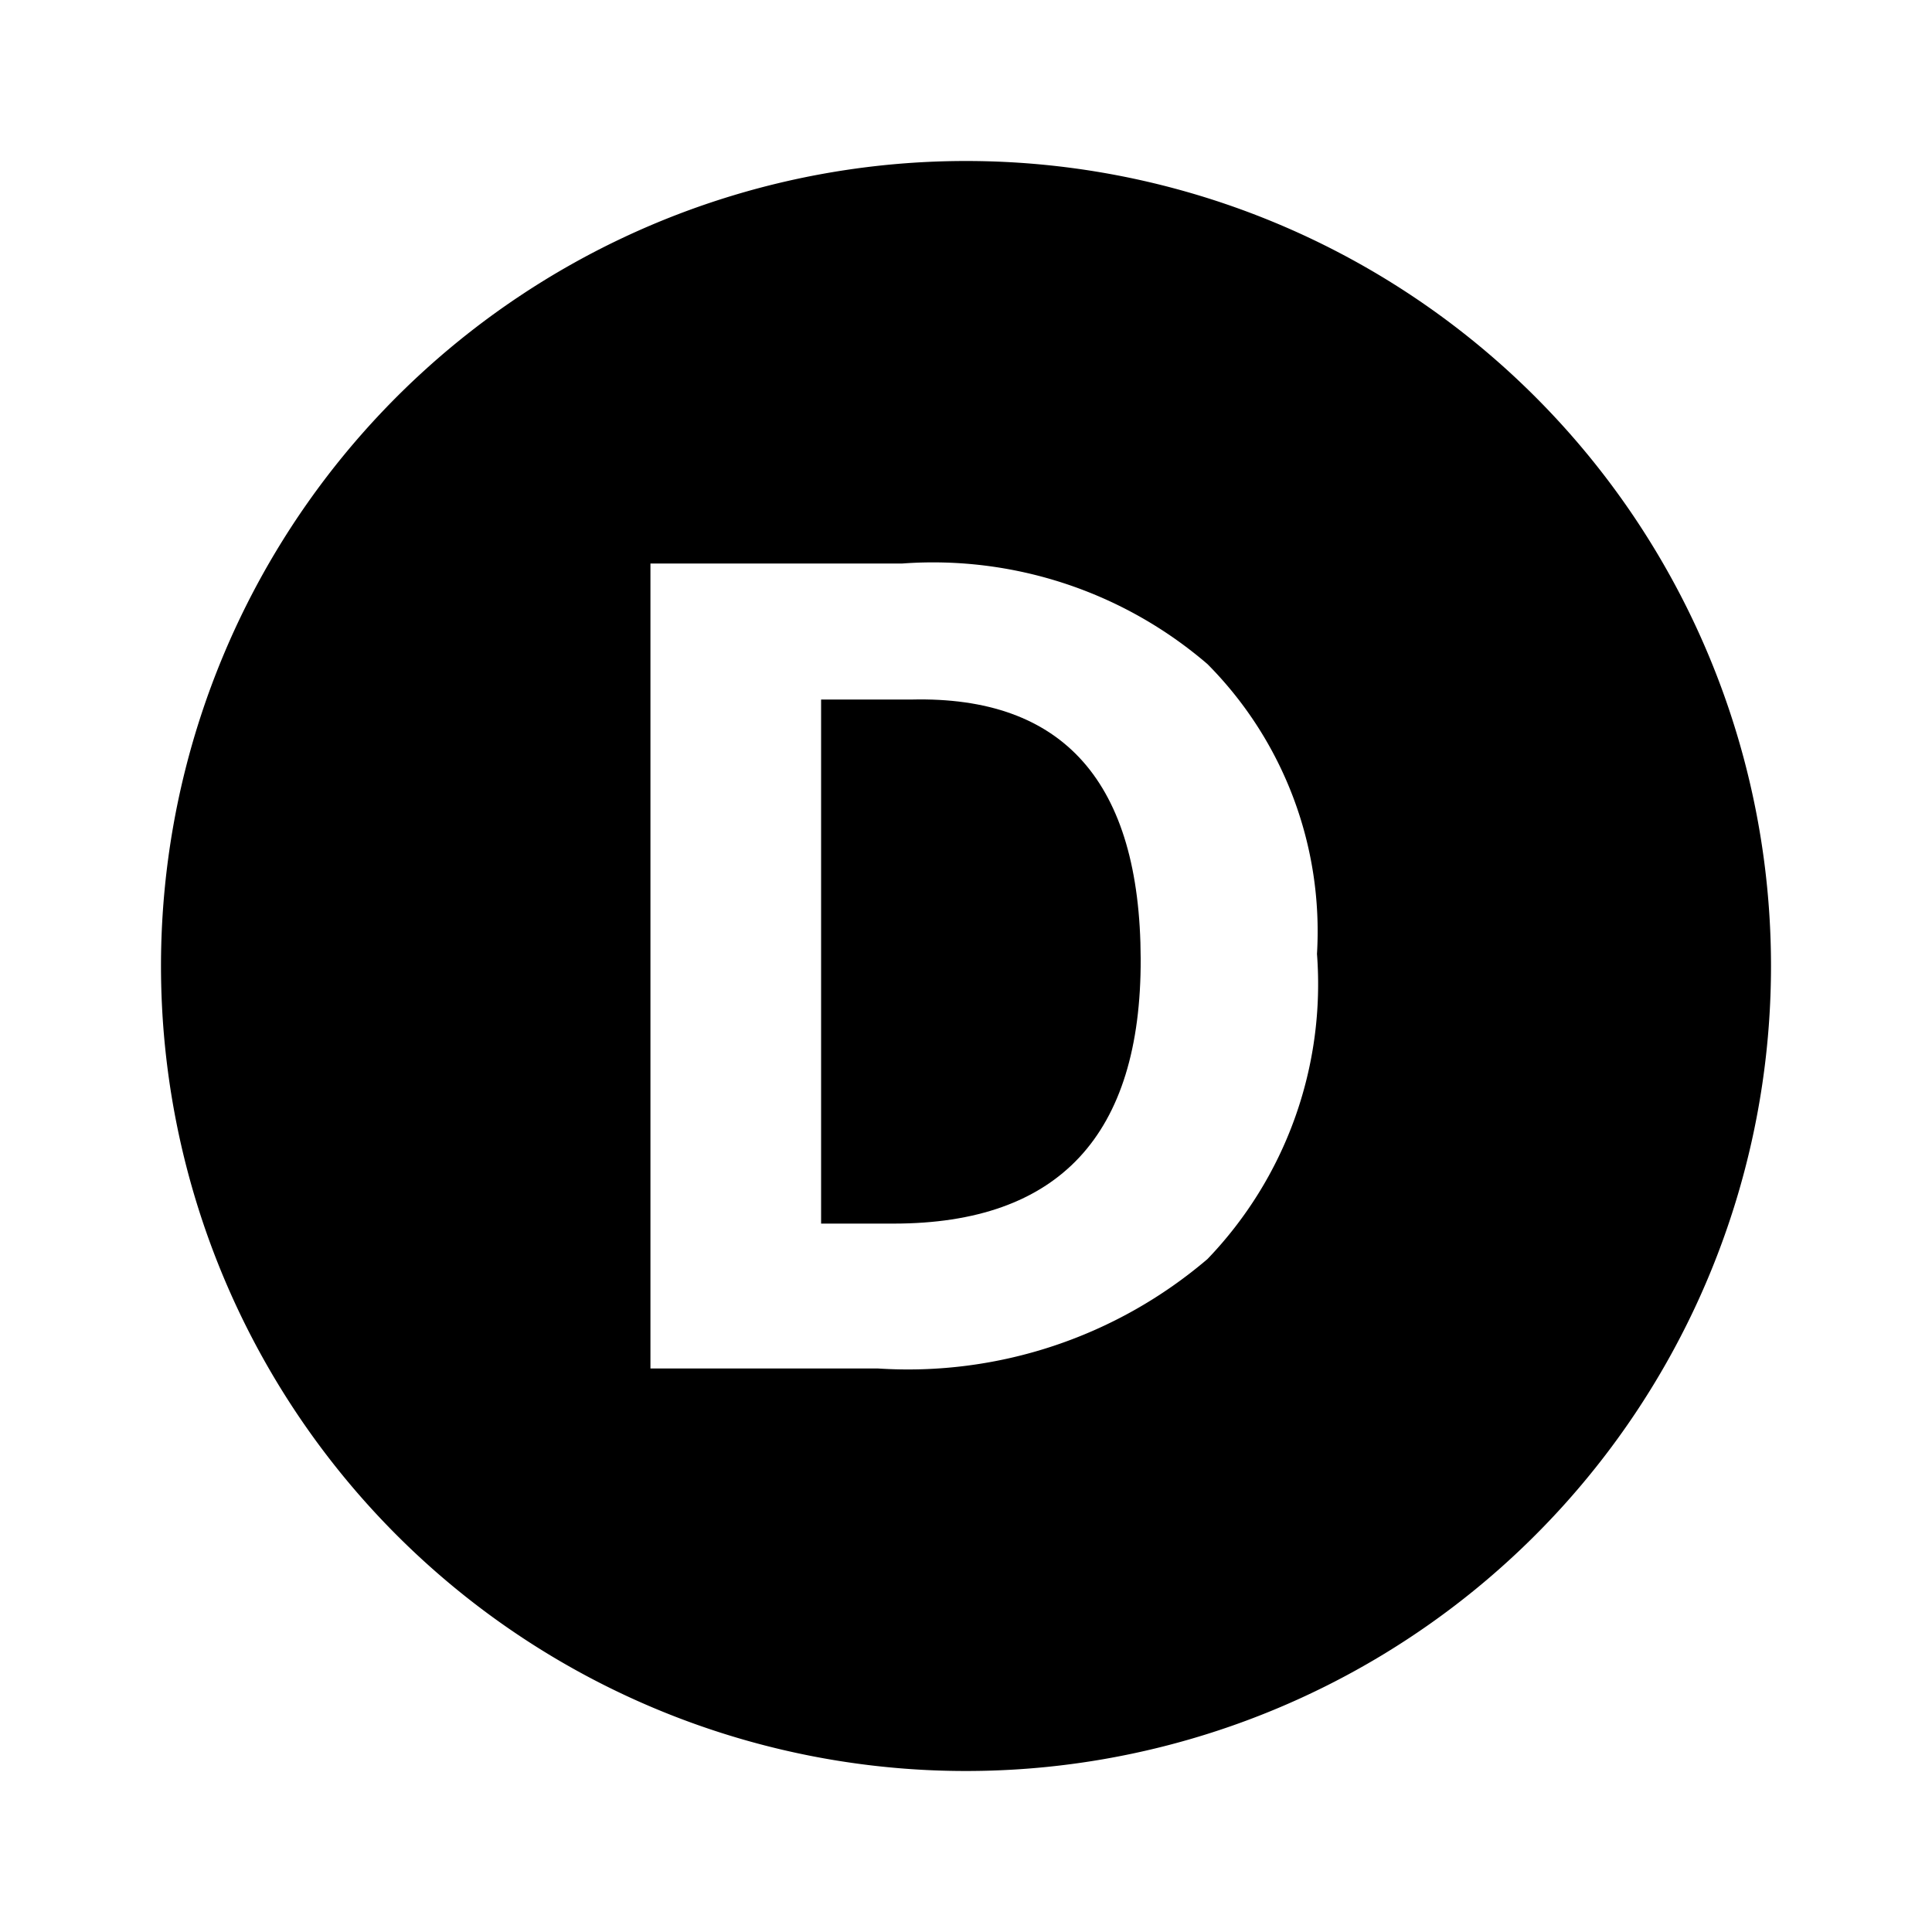
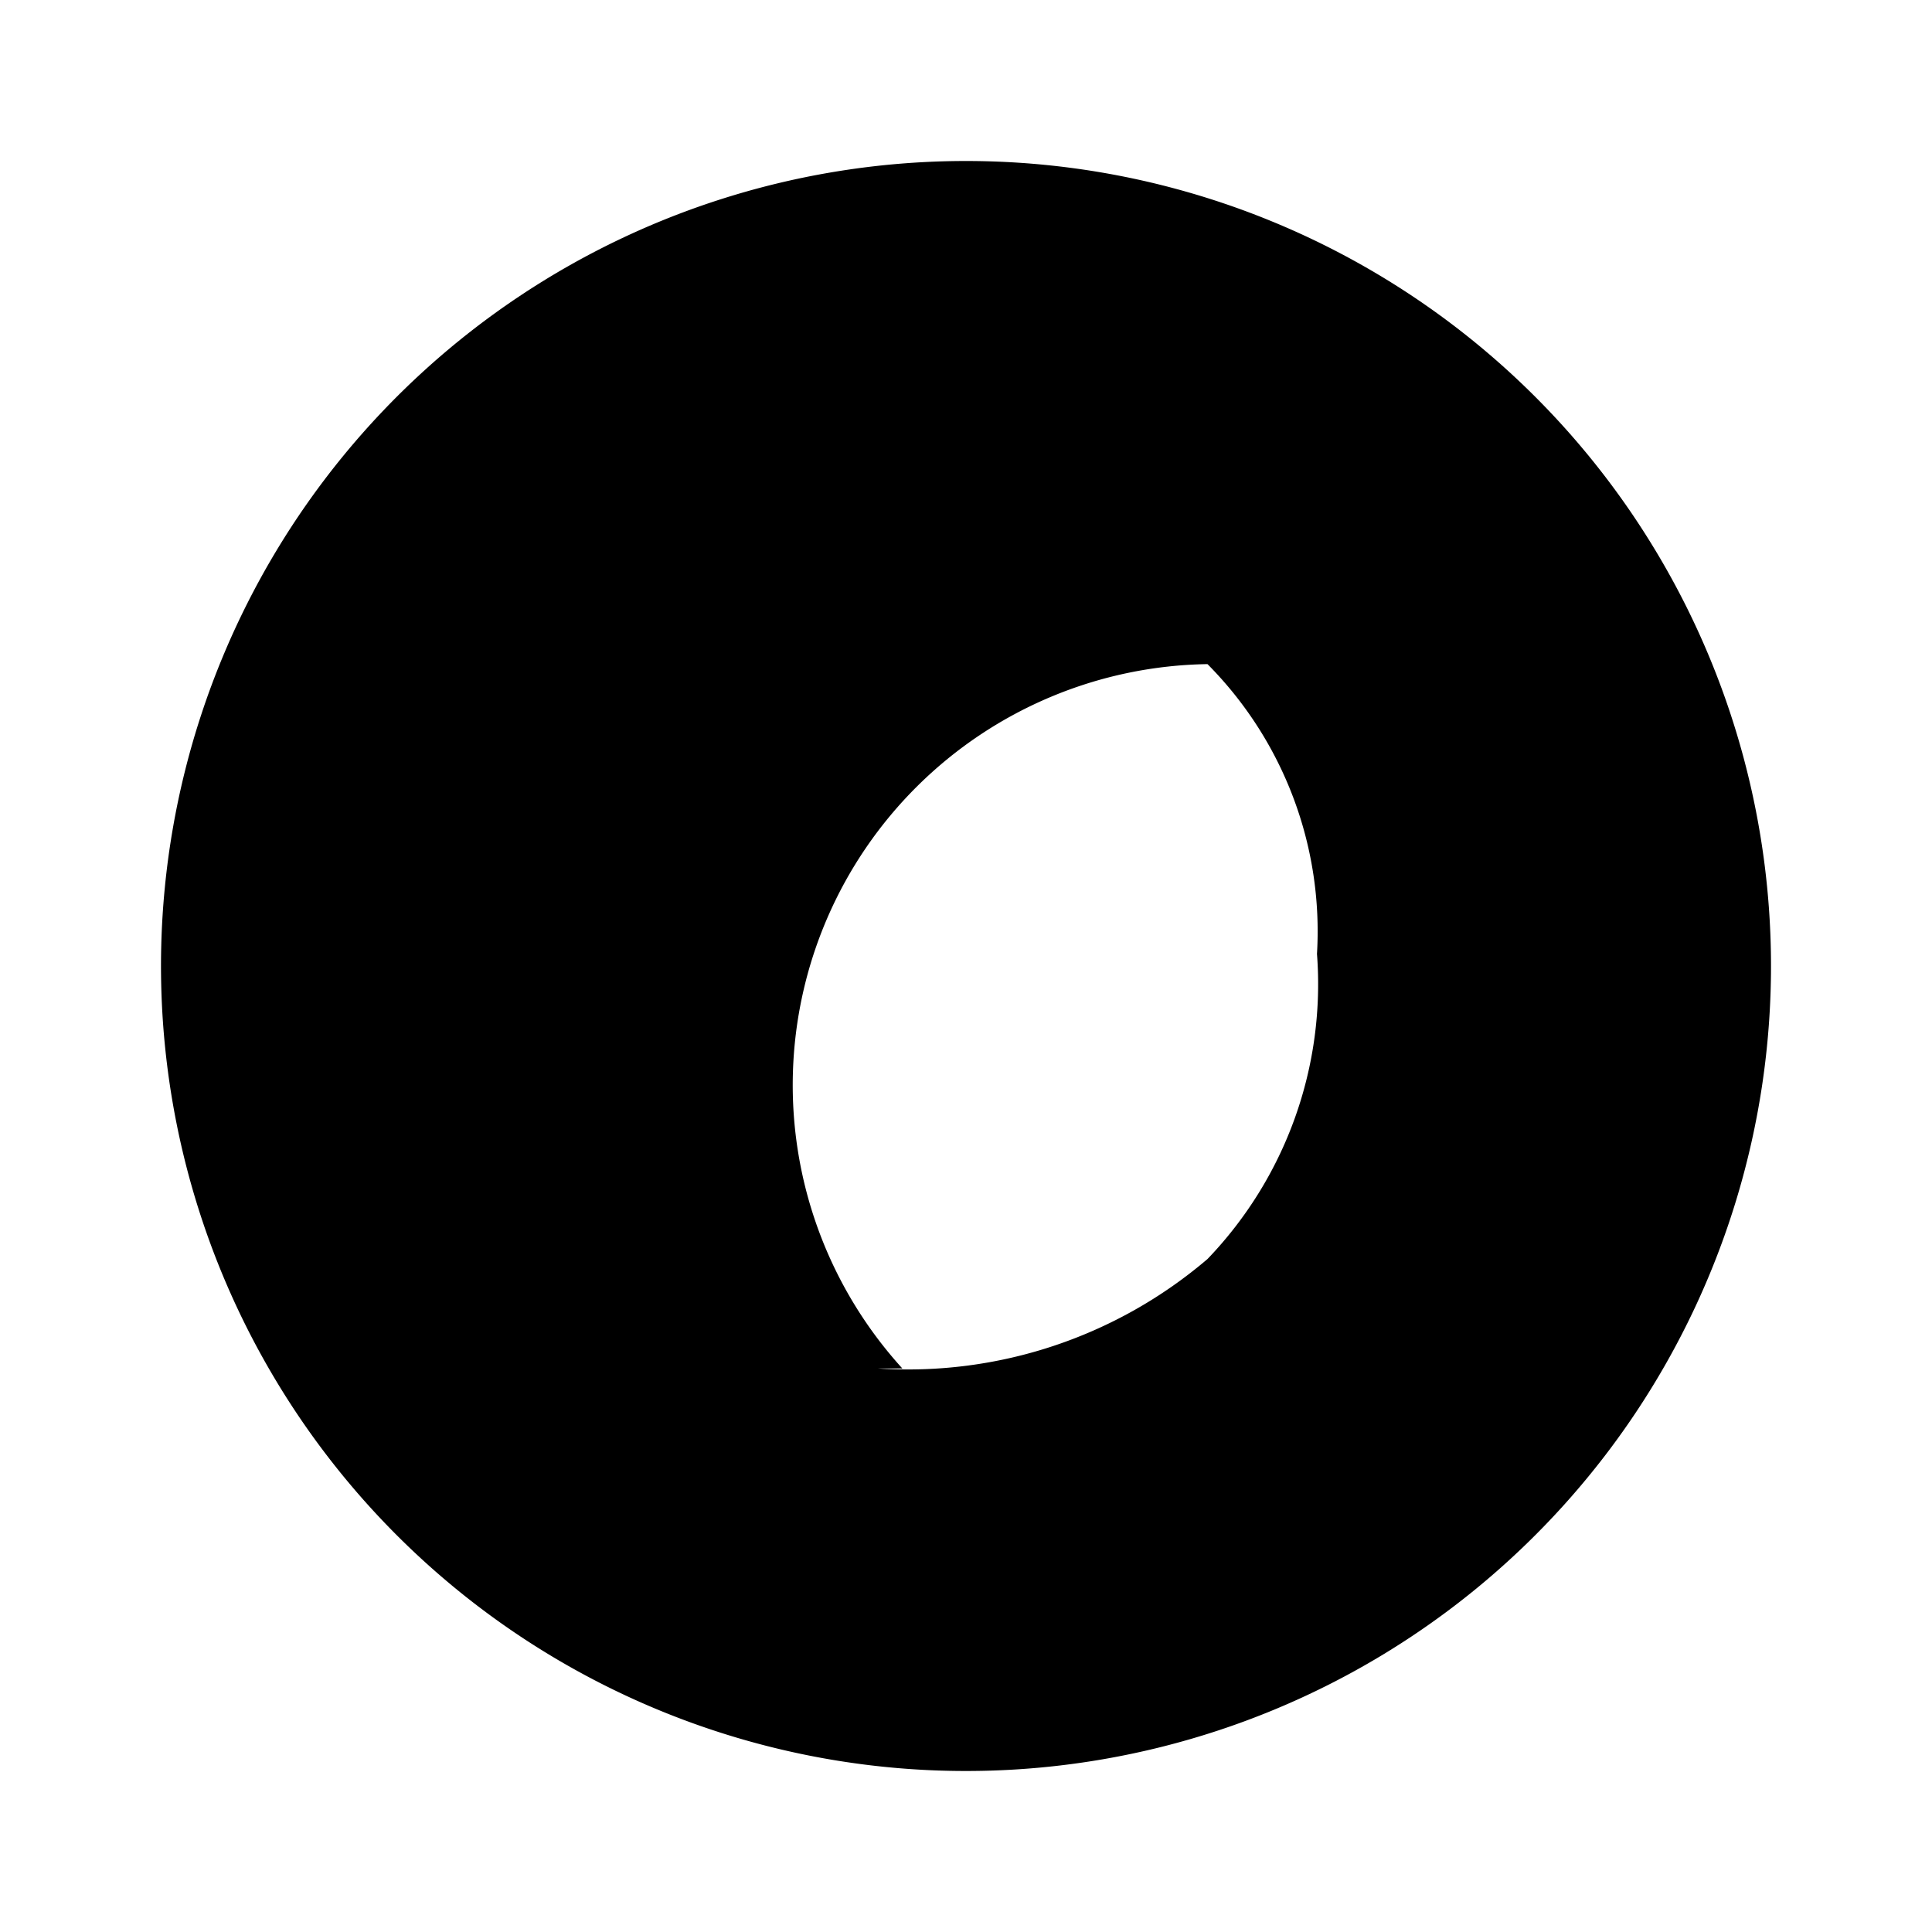
<svg xmlns="http://www.w3.org/2000/svg" fill="#000000" width="800px" height="800px" viewBox="0 0 24 24">
  <g>
-     <path d="M11.32,8.69H10.2V15.2h.9q3.08,0,3.07-3.29T11.32,8.69Z" />
-     <path d="M12,2A10,10,0,1,0,22,12,10,10,0,0,0,12,2Zm3,13.64A5.73,5.73,0,0,1,10.91,17H8.08V7h3.13A5.23,5.23,0,0,1,15,8.25a4.71,4.71,0,0,1,1.36,3.6A4.93,4.93,0,0,1,15,15.64Z" />
+     <path d="M12,2A10,10,0,1,0,22,12,10,10,0,0,0,12,2Zm3,13.64A5.73,5.73,0,0,1,10.91,17H8.08h3.13A5.23,5.23,0,0,1,15,8.25a4.71,4.71,0,0,1,1.36,3.6A4.93,4.93,0,0,1,15,15.64Z" />
  </g>
</svg>